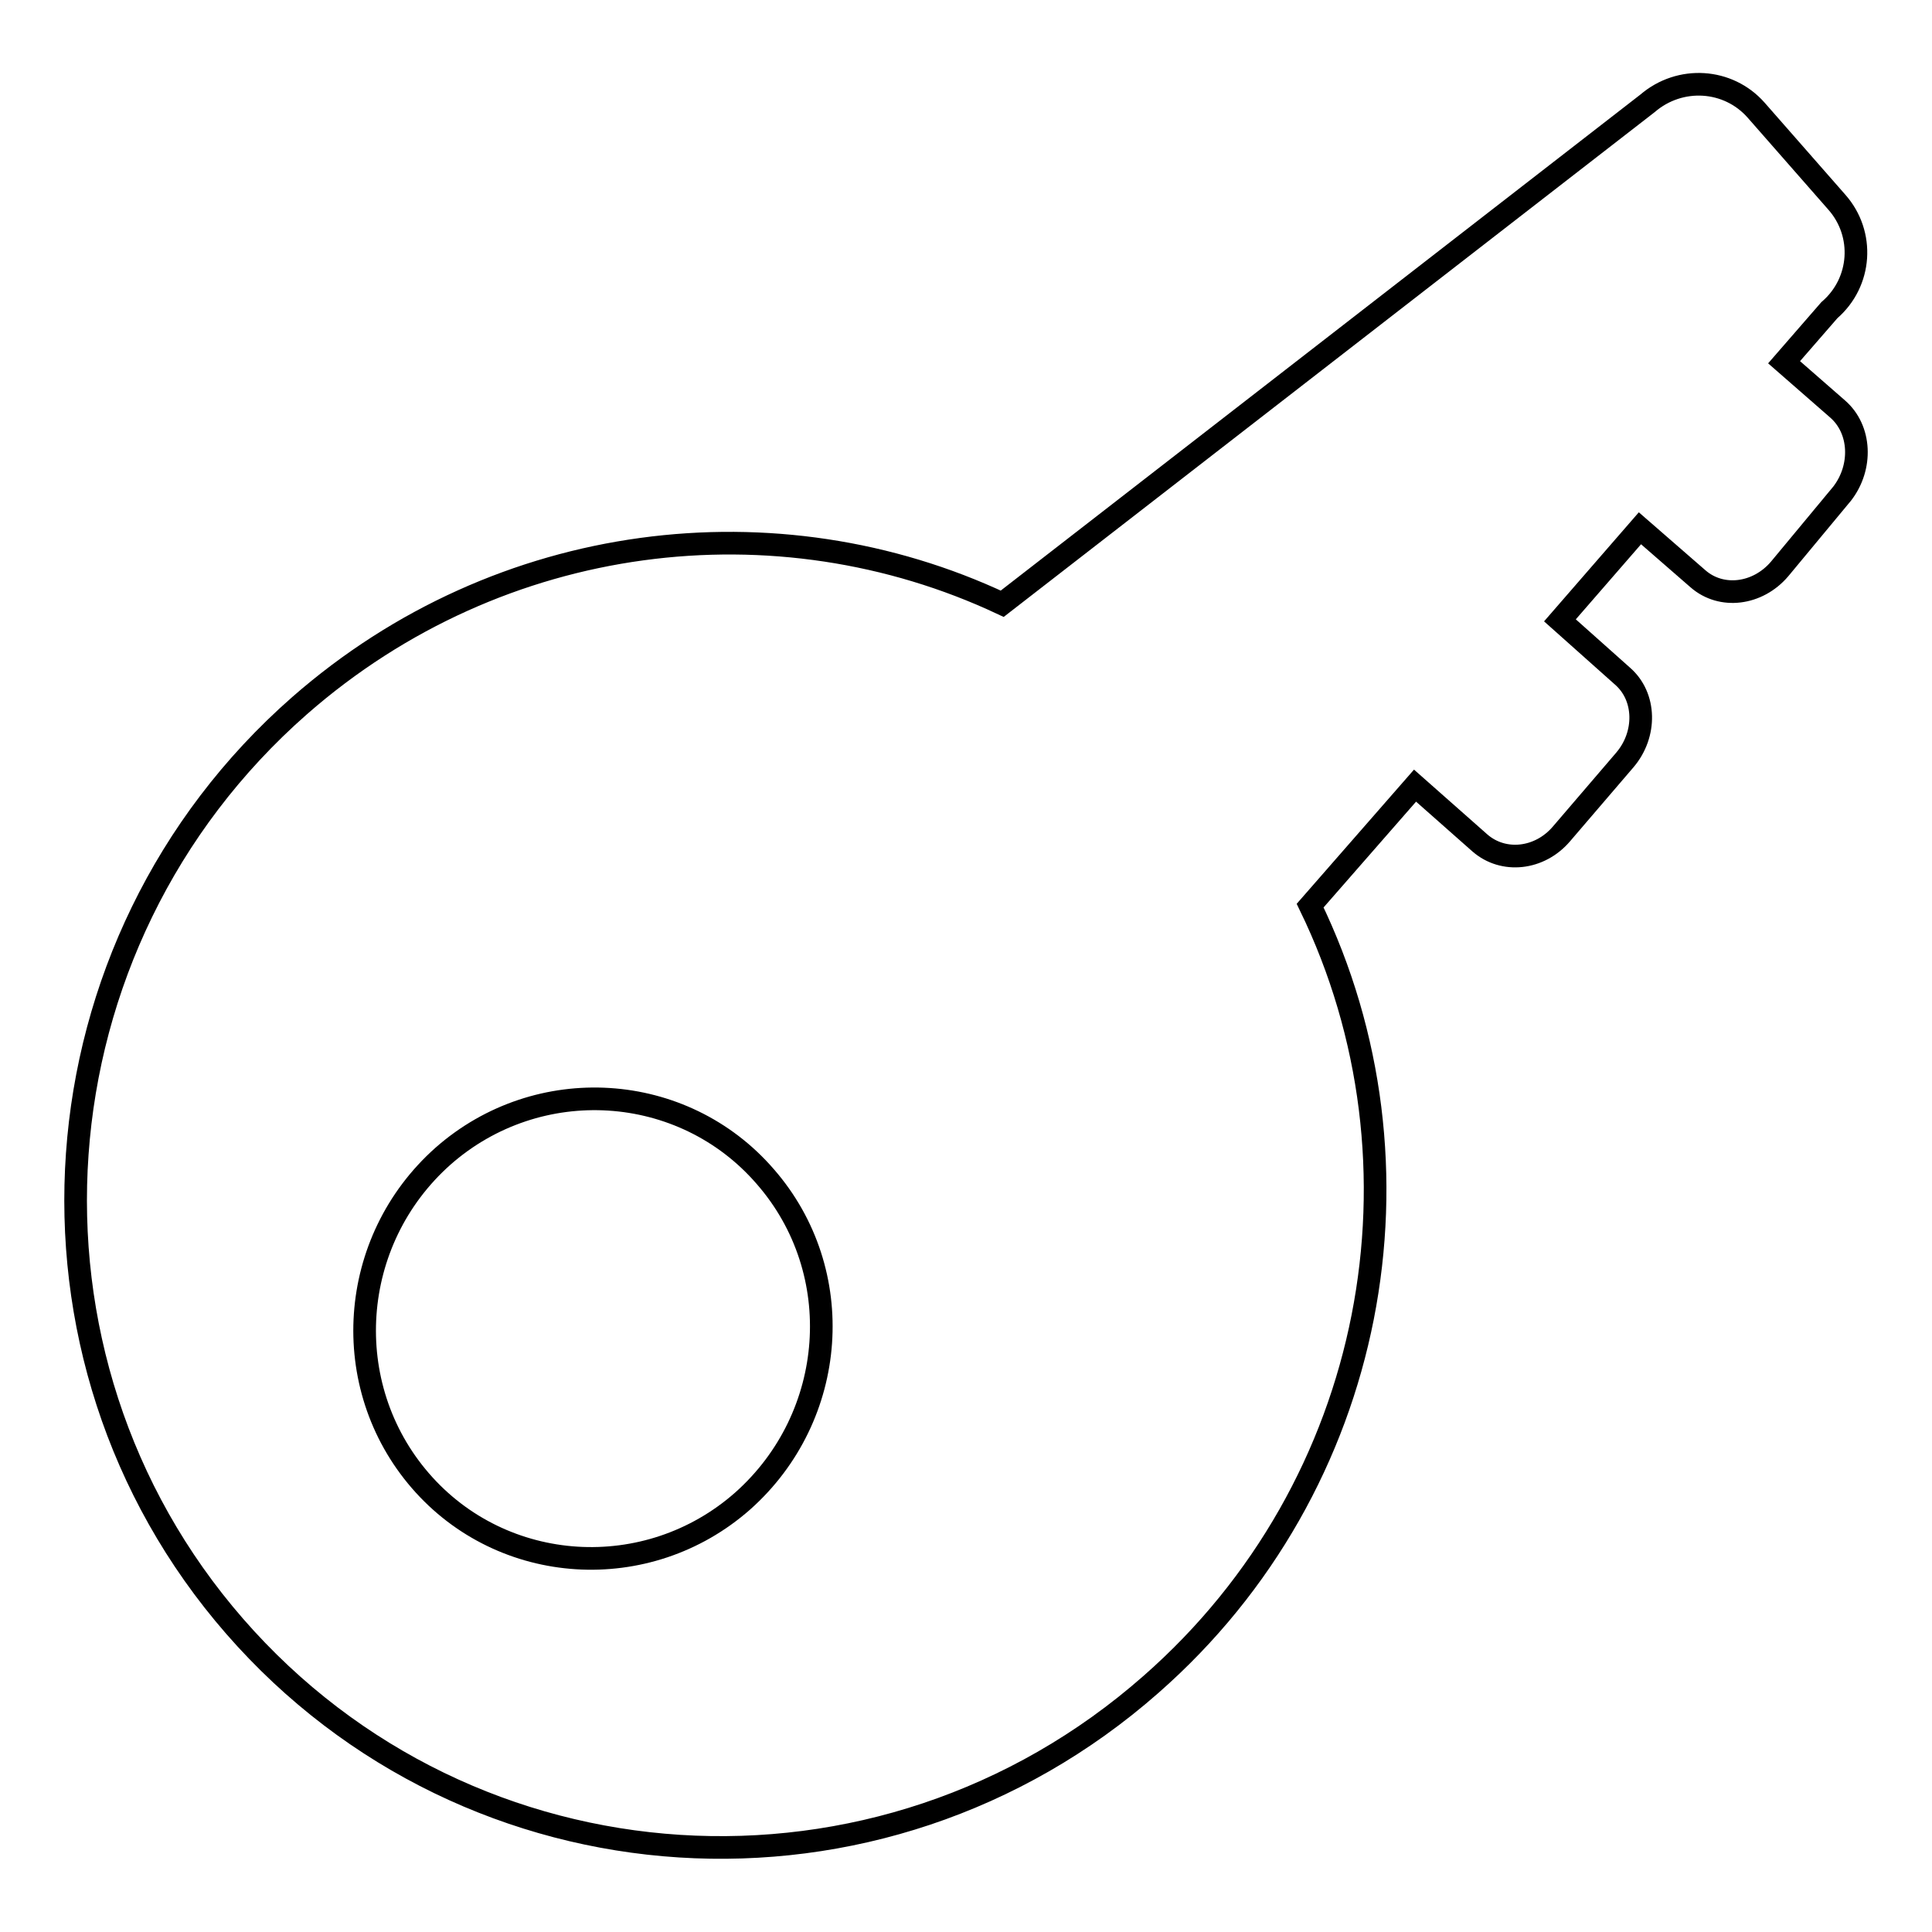
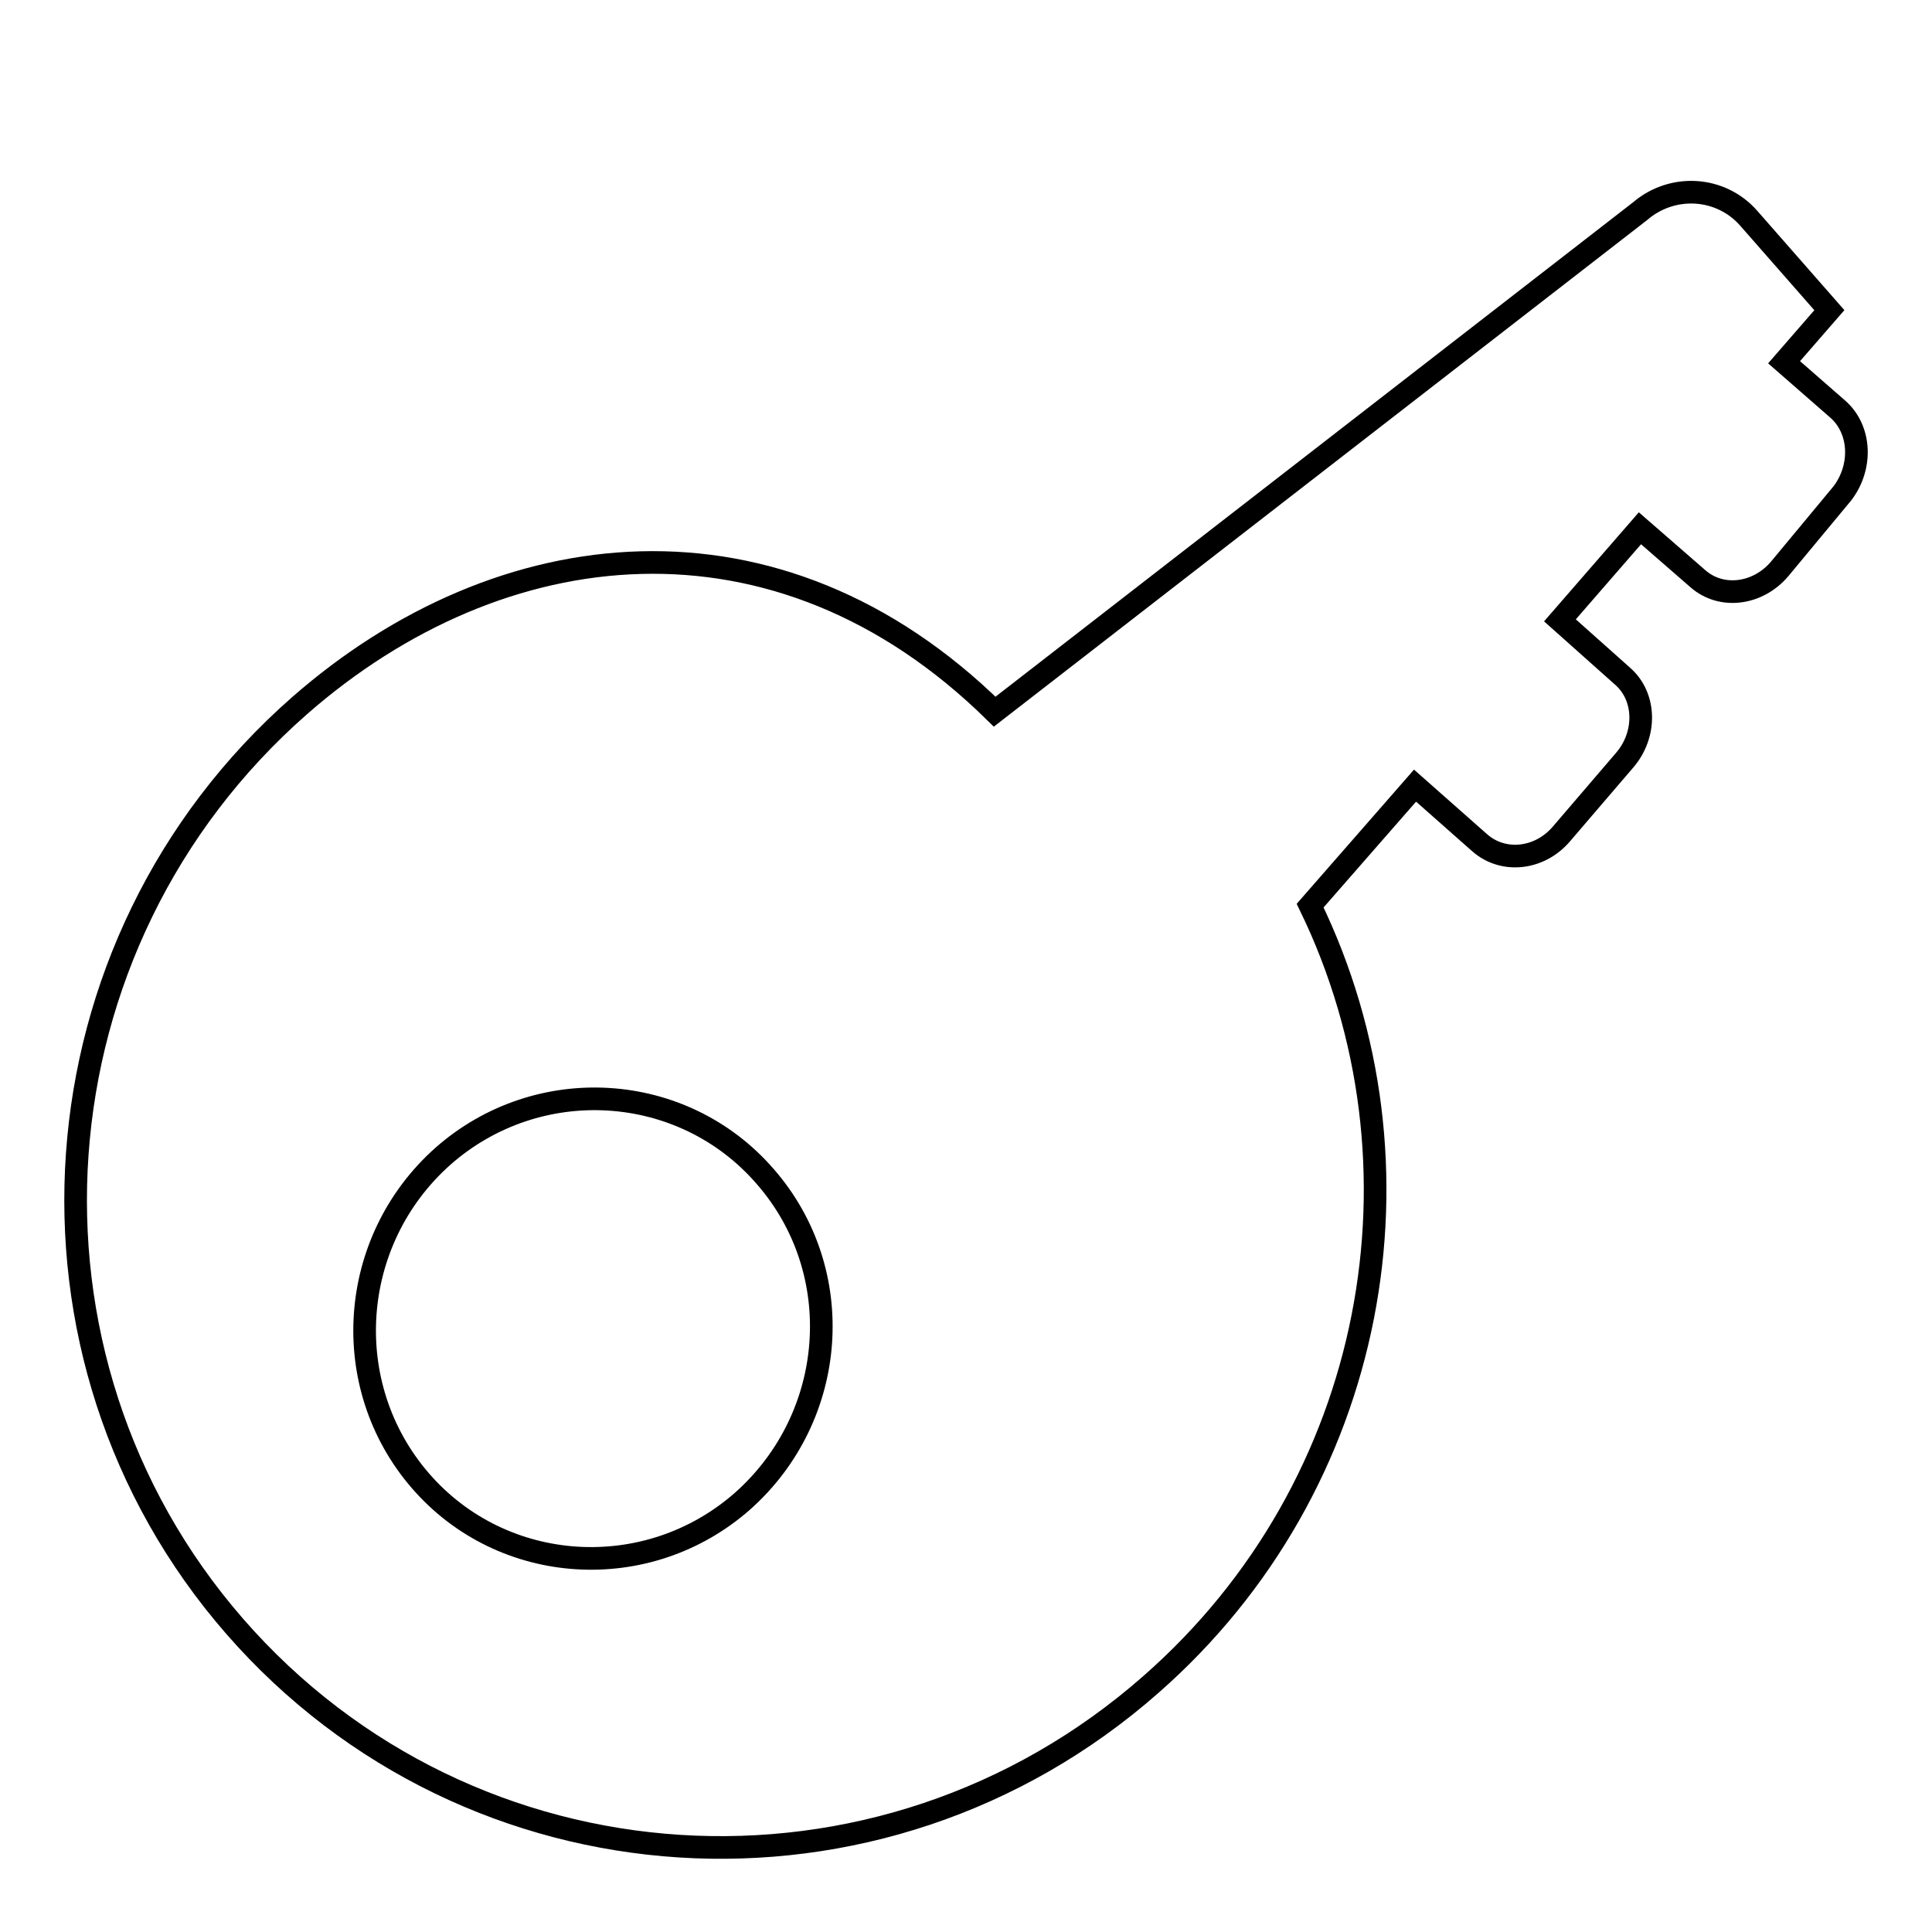
<svg xmlns="http://www.w3.org/2000/svg" version="1.1" x="0px" y="0px" viewBox="0 0 256 256" enable-background="new 0 0 256 256" xml:space="preserve">
  <g>
    <g>
-       <path stroke-width="3" fill-opacity="0" stroke="#000000" d="M243.5,54.2l-7.1-6.2l6-6.9c4.3-3.7,4.7-10.1,1-14.3l-10.7-12.2c-3.7-4.2-10.1-4.6-14.4-0.9l-85.5,66.3C103,66,66.3,70.2,39.7,93.5c-35.9,31.5-39.8,86.2-8.6,122c31.2,35.8,85.5,39.3,121.4,7.7c30.1-26.4,37.7-69,21.1-103.2l13.9-15.9l8.6,7.6c3.1,2.7,7.9,2.2,10.8-1.2l8.4-9.8c2.9-3.4,2.8-8.4-0.3-11.1l-8.3-7.4L217.3,70l7.7,6.7c3.1,2.7,7.9,2.1,10.8-1.3l8.3-10C246.8,61.9,246.6,56.9,243.5,54.2z M98.4,198.9c-12.6,11.1-31.8,9.9-42.7-2.7s-9.6-31.8,3-43c12.6-11.1,31.8-9.9,42.7,2.7C112.4,168.5,111,187.7,98.4,198.9z" />
+       <path stroke-width="3" fill-opacity="0" stroke="#000000" d="M243.5,54.2l-7.1-6.2l6-6.9l-10.7-12.2c-3.7-4.2-10.1-4.6-14.4-0.9l-85.5,66.3C103,66,66.3,70.2,39.7,93.5c-35.9,31.5-39.8,86.2-8.6,122c31.2,35.8,85.5,39.3,121.4,7.7c30.1-26.4,37.7-69,21.1-103.2l13.9-15.9l8.6,7.6c3.1,2.7,7.9,2.2,10.8-1.2l8.4-9.8c2.9-3.4,2.8-8.4-0.3-11.1l-8.3-7.4L217.3,70l7.7,6.7c3.1,2.7,7.9,2.1,10.8-1.3l8.3-10C246.8,61.9,246.6,56.9,243.5,54.2z M98.4,198.9c-12.6,11.1-31.8,9.9-42.7-2.7s-9.6-31.8,3-43c12.6-11.1,31.8-9.9,42.7,2.7C112.4,168.5,111,187.7,98.4,198.9z" />
    </g>
  </g>
</svg>